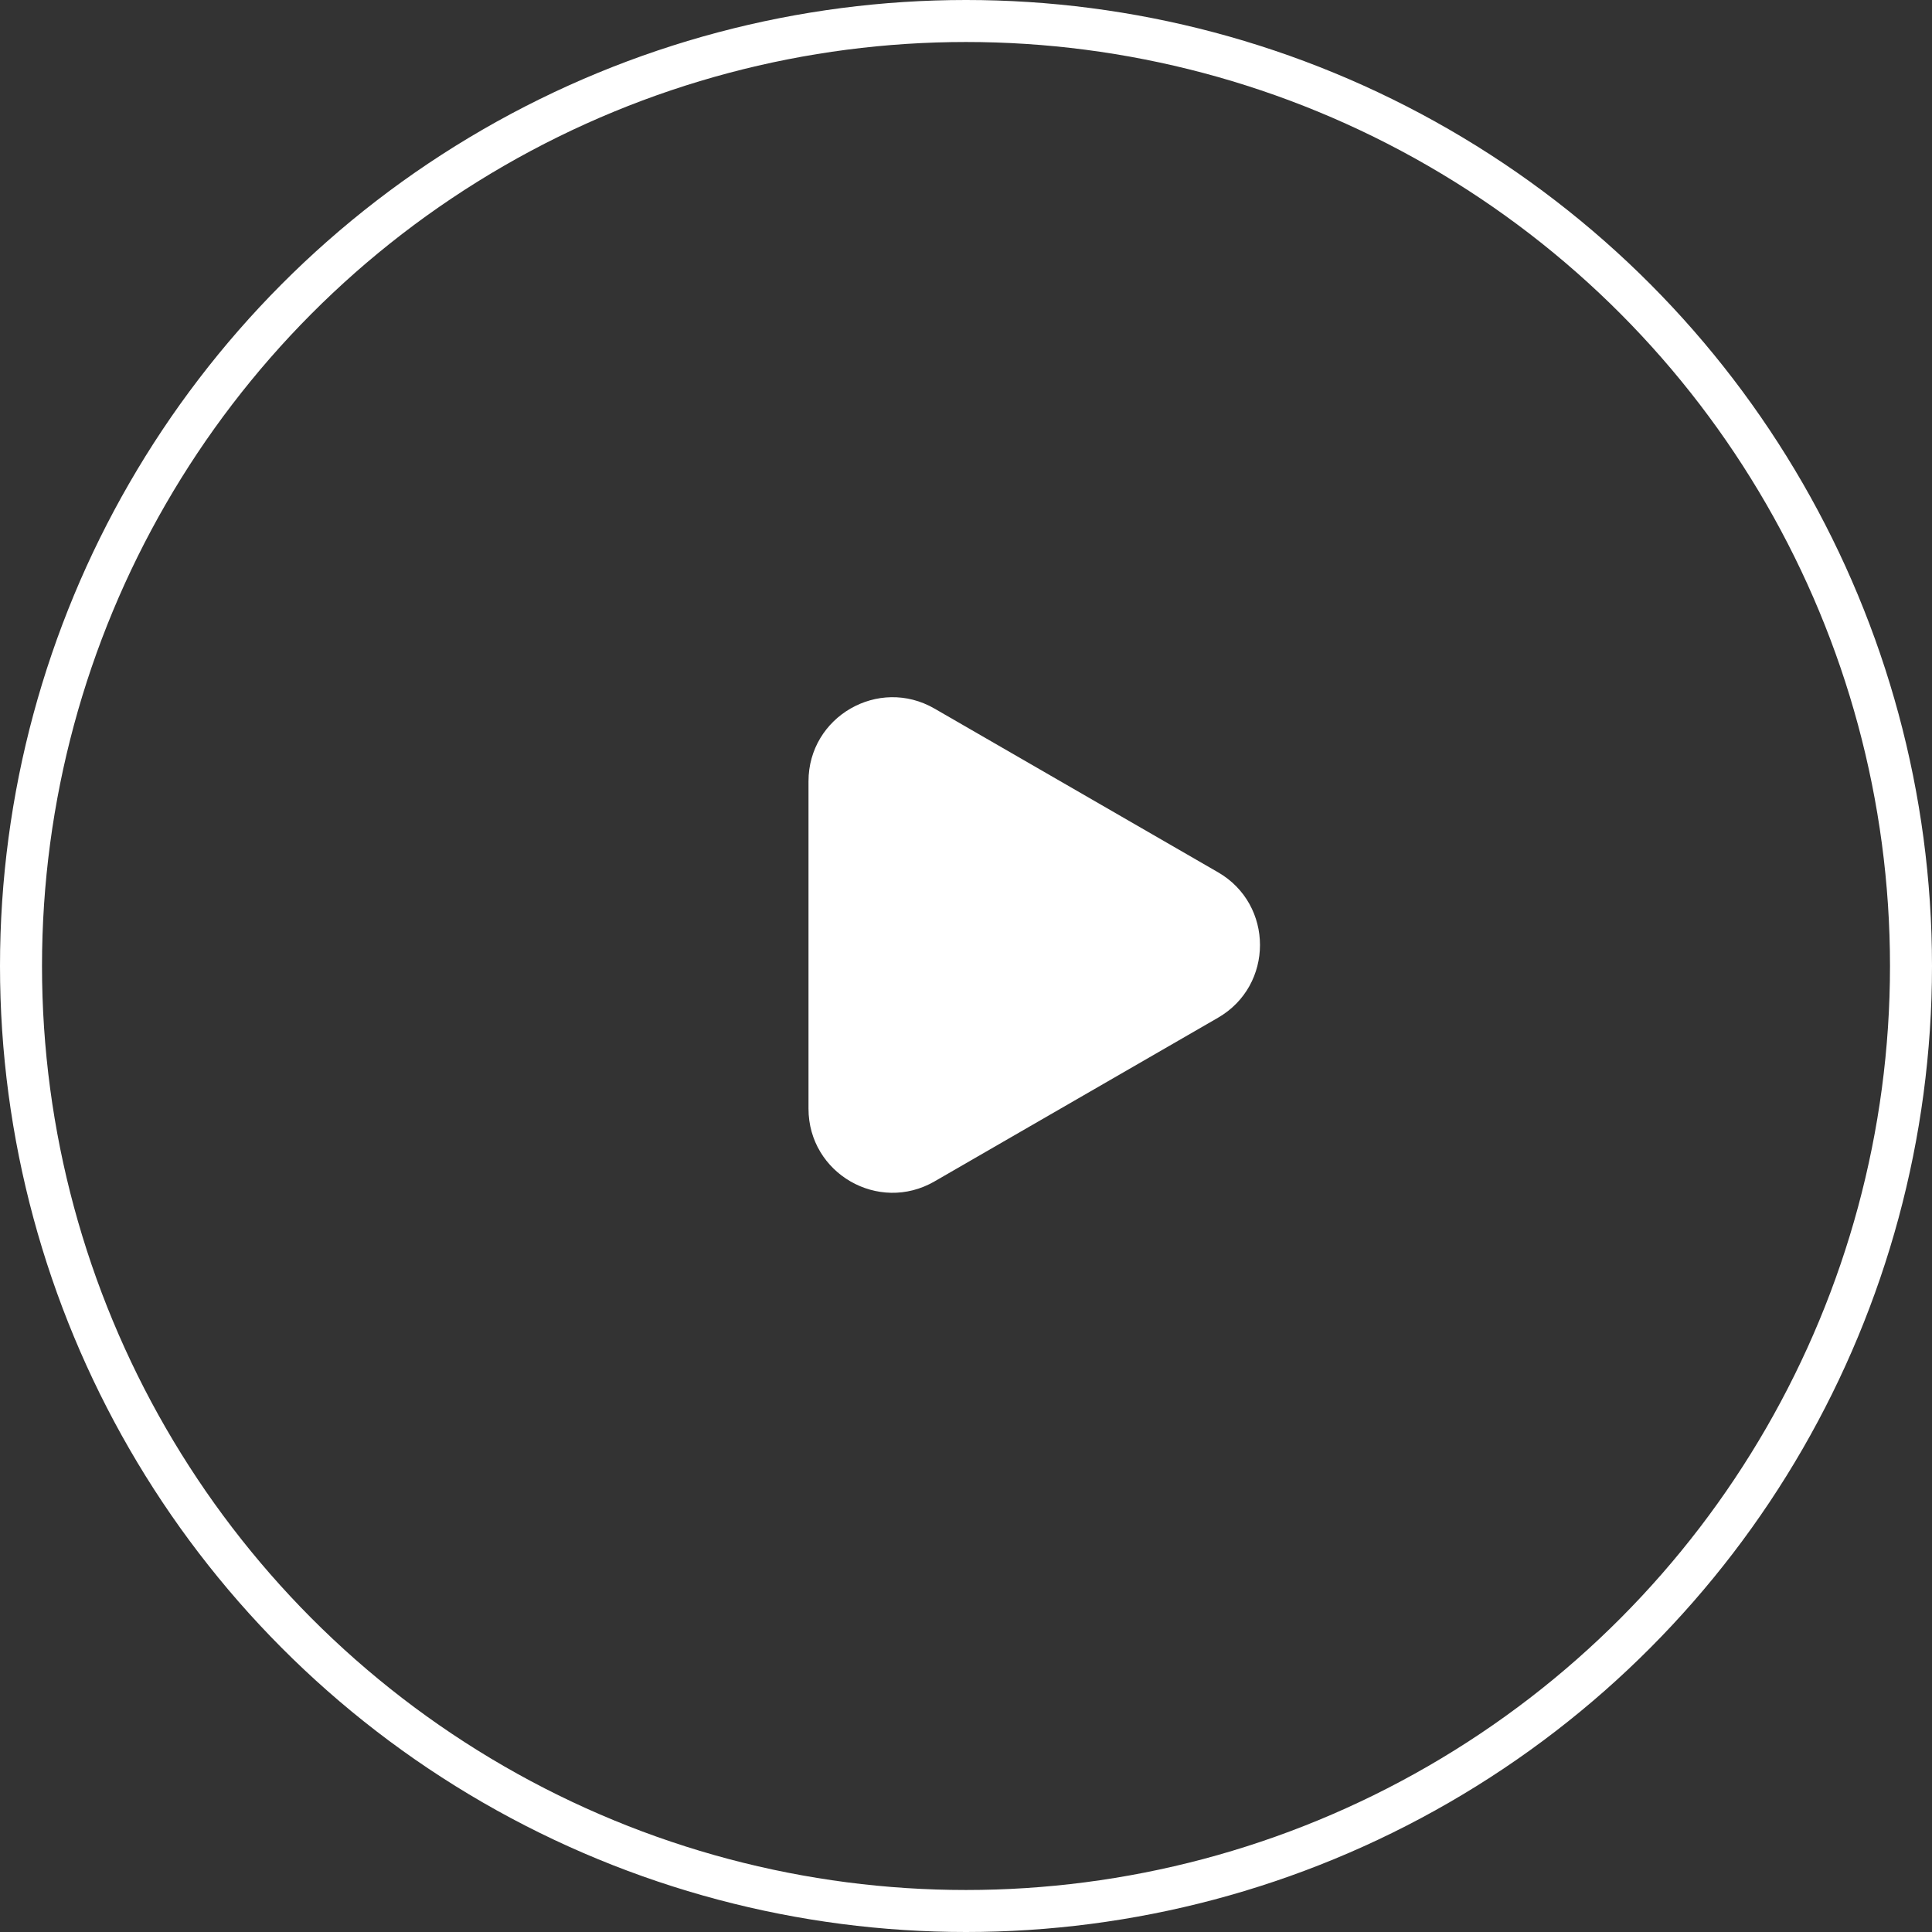
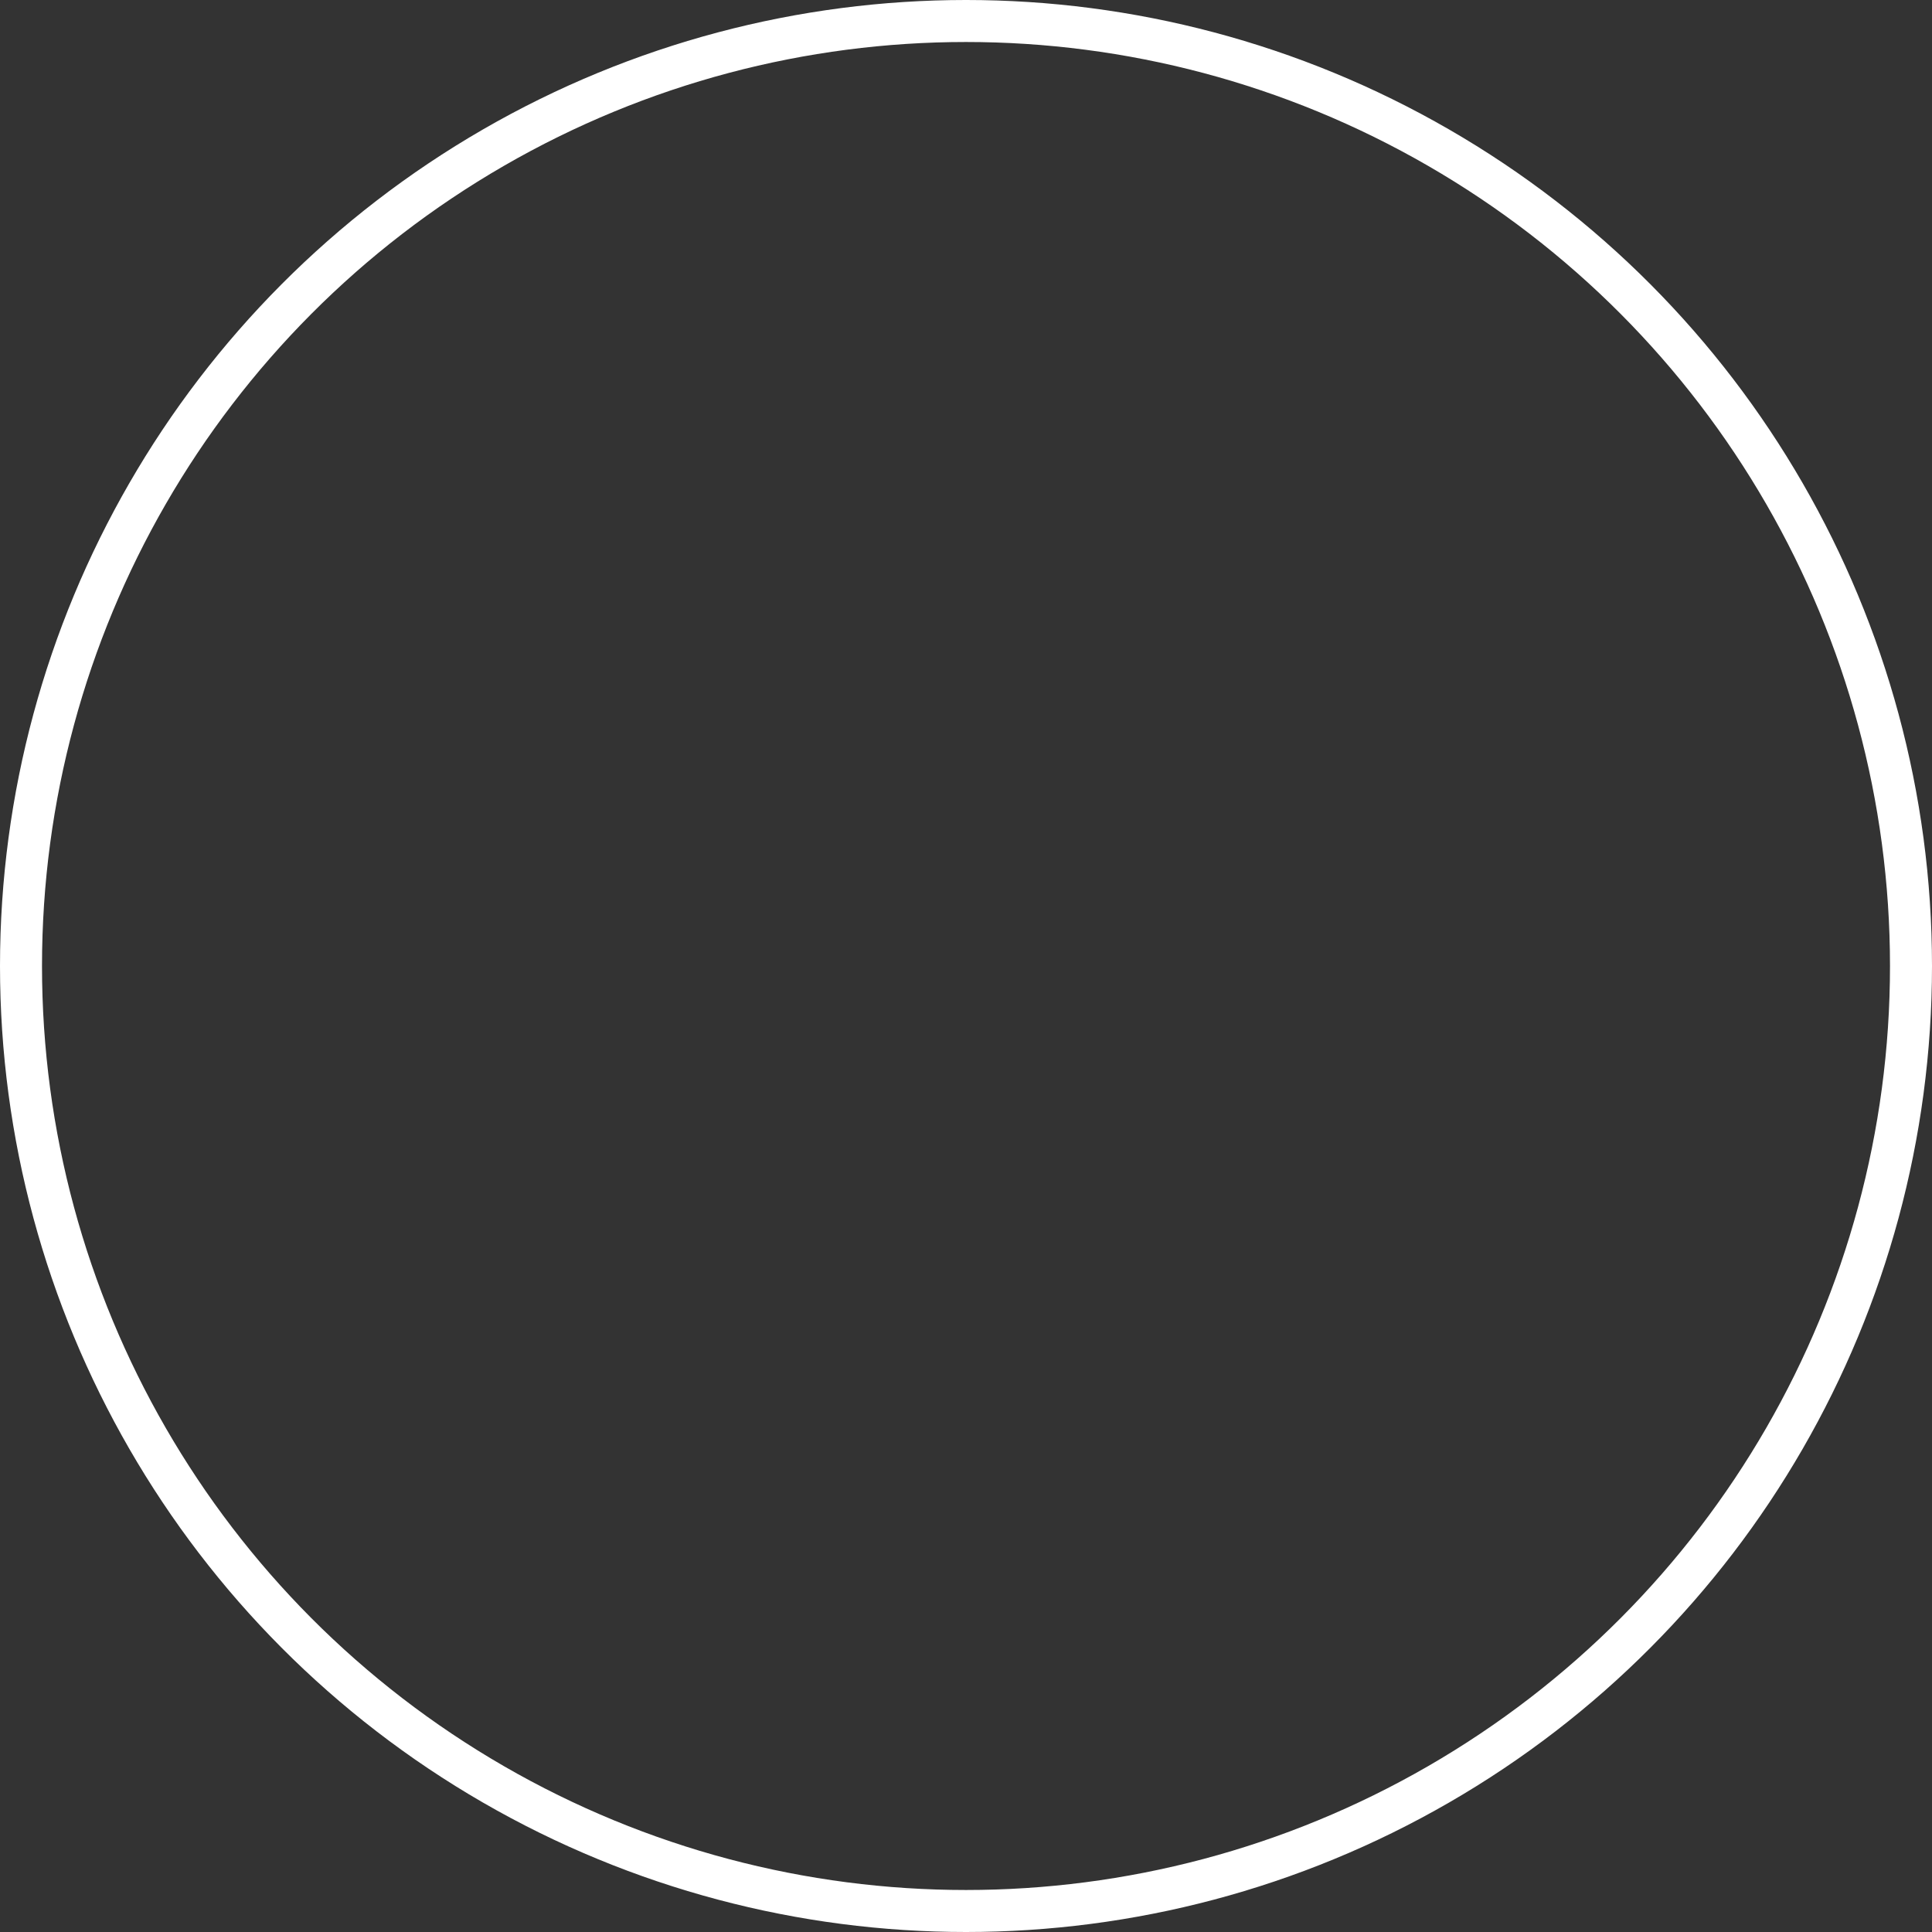
<svg xmlns="http://www.w3.org/2000/svg" width="46" height="46" viewBox="0 0 46 46" fill="none">
  <rect x="0" y="0" width="46" height="46" fill="#333333" stroke="none" />
  <circle cx="23" cy="23" r="22.5" stroke="white" />
-   <path d="M29 20.768C30.333 21.538 30.333 23.462 29 24.232L22.25 28.129C20.917 28.899 19.25 27.937 19.25 26.397L19.25 18.603C19.25 17.063 20.917 16.101 22.25 16.871L29 20.768Z" fill="white" />
</svg>